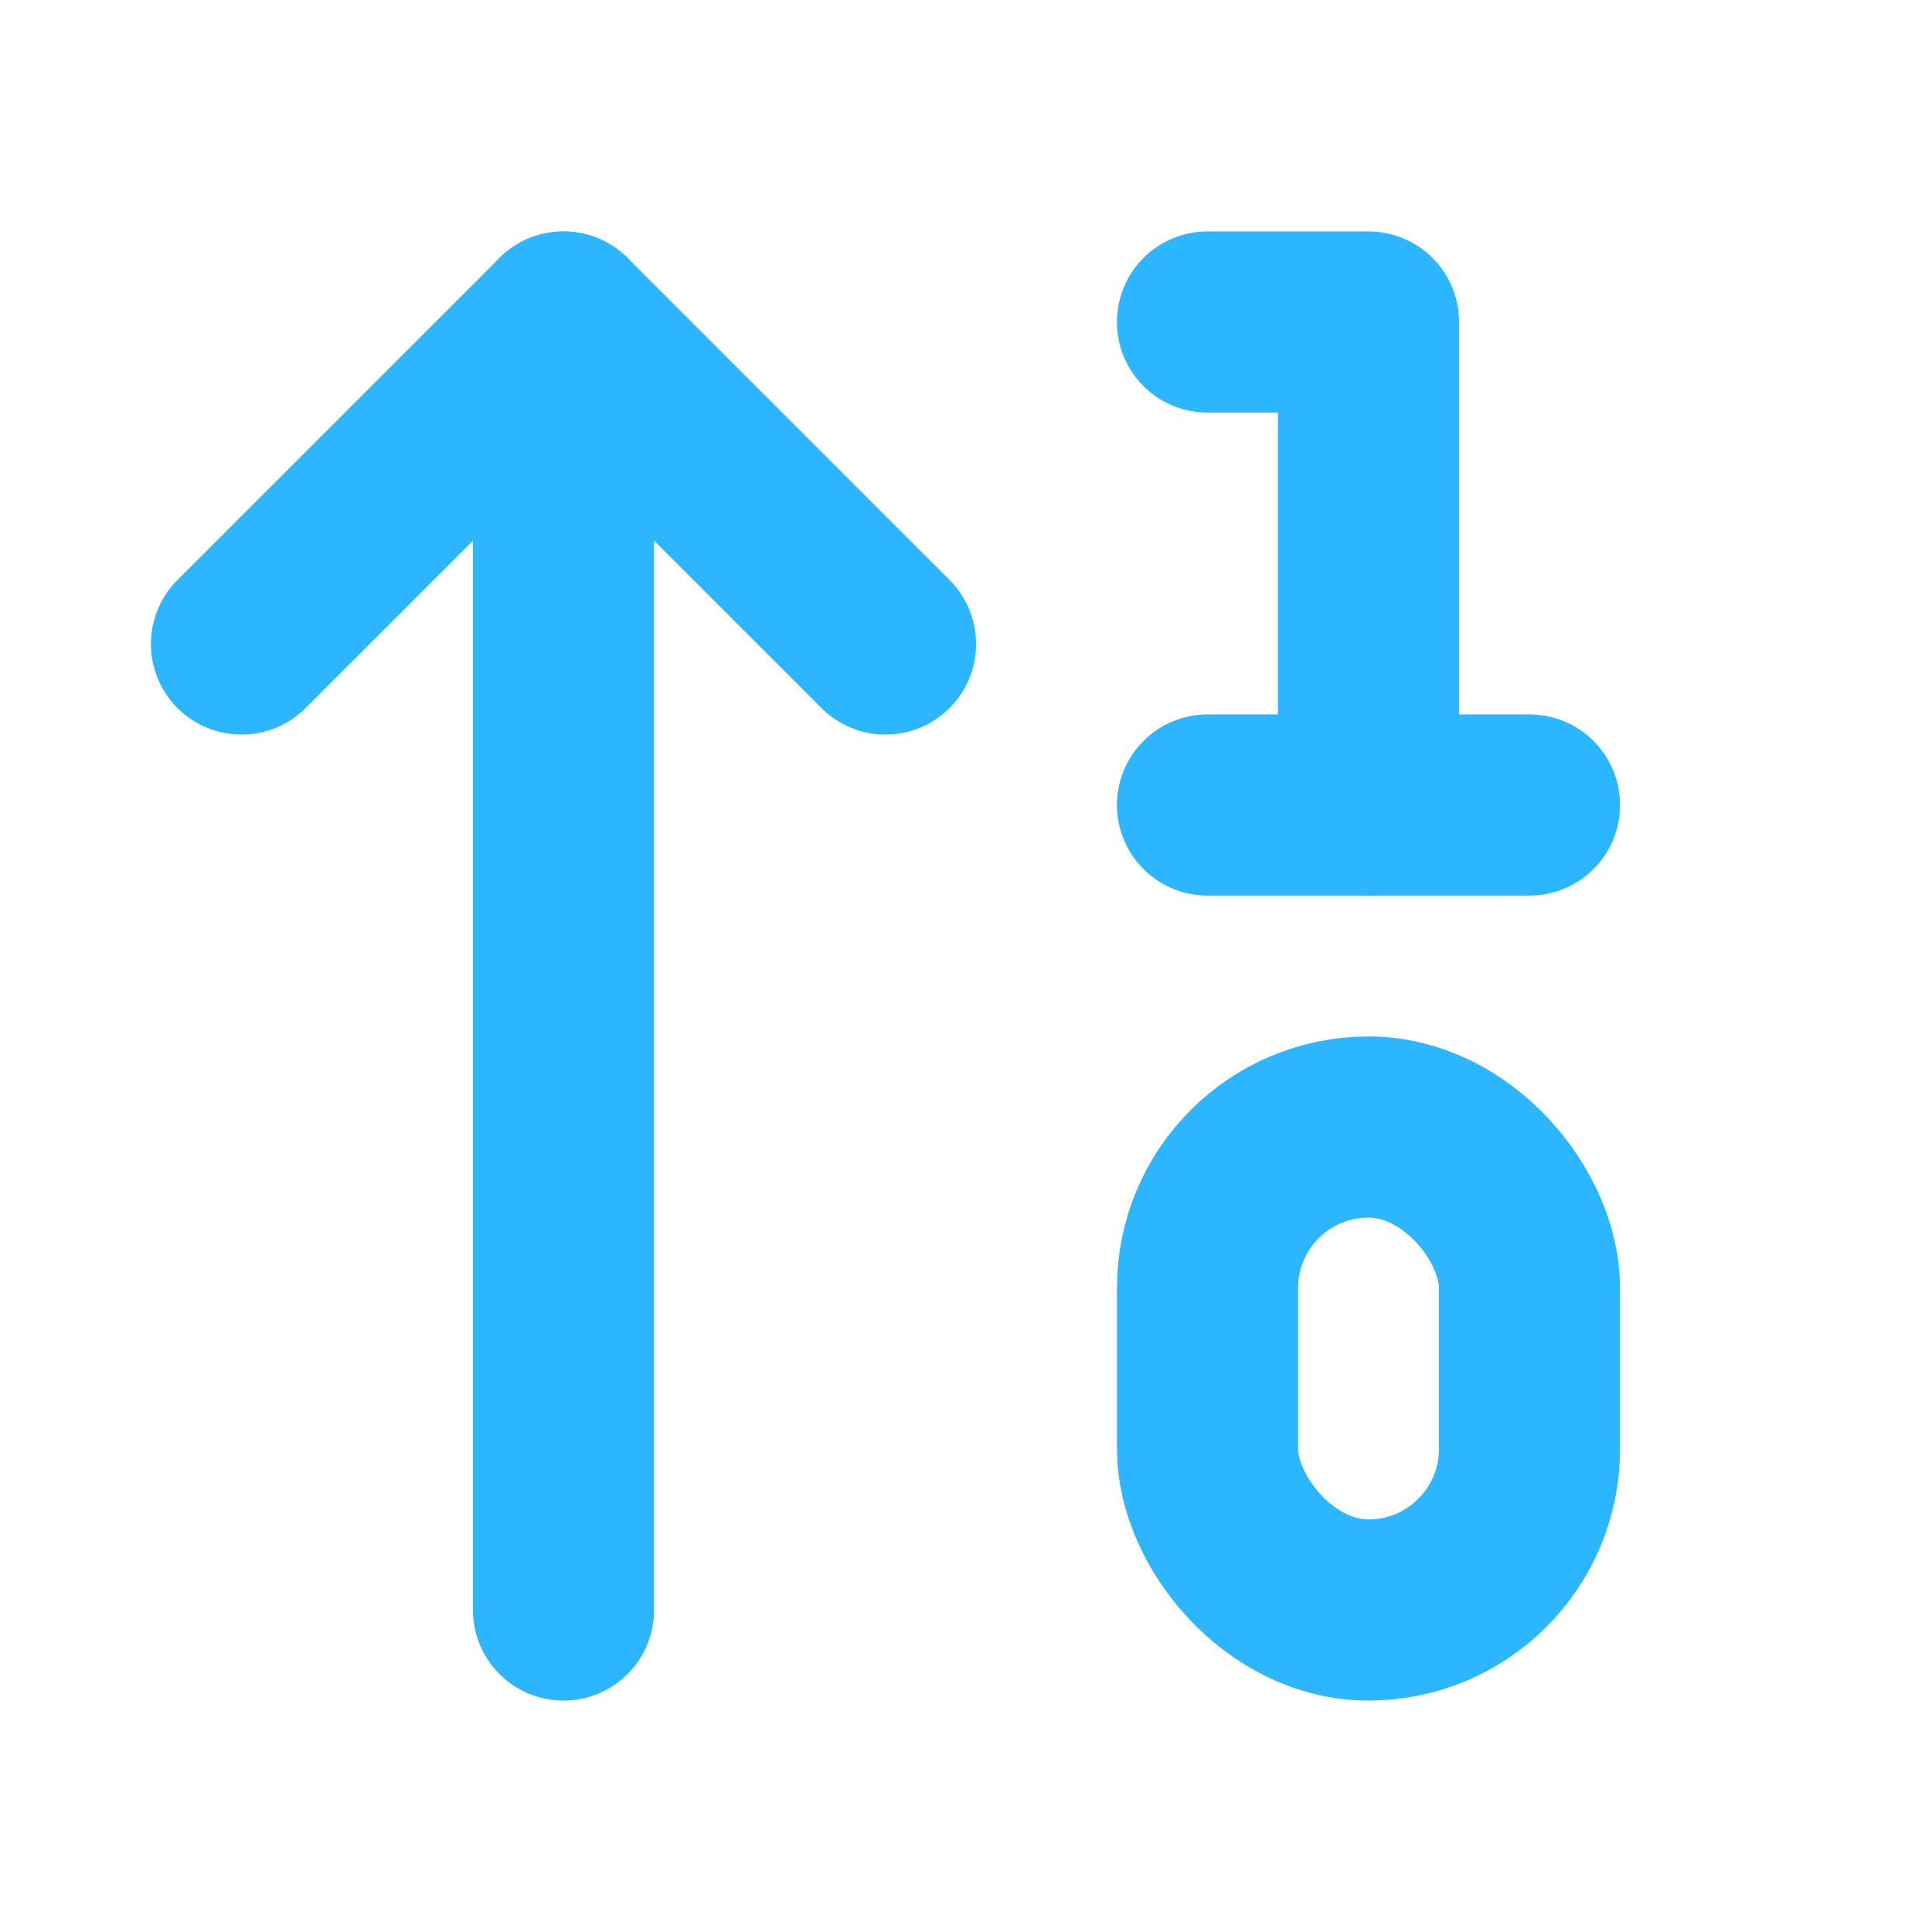
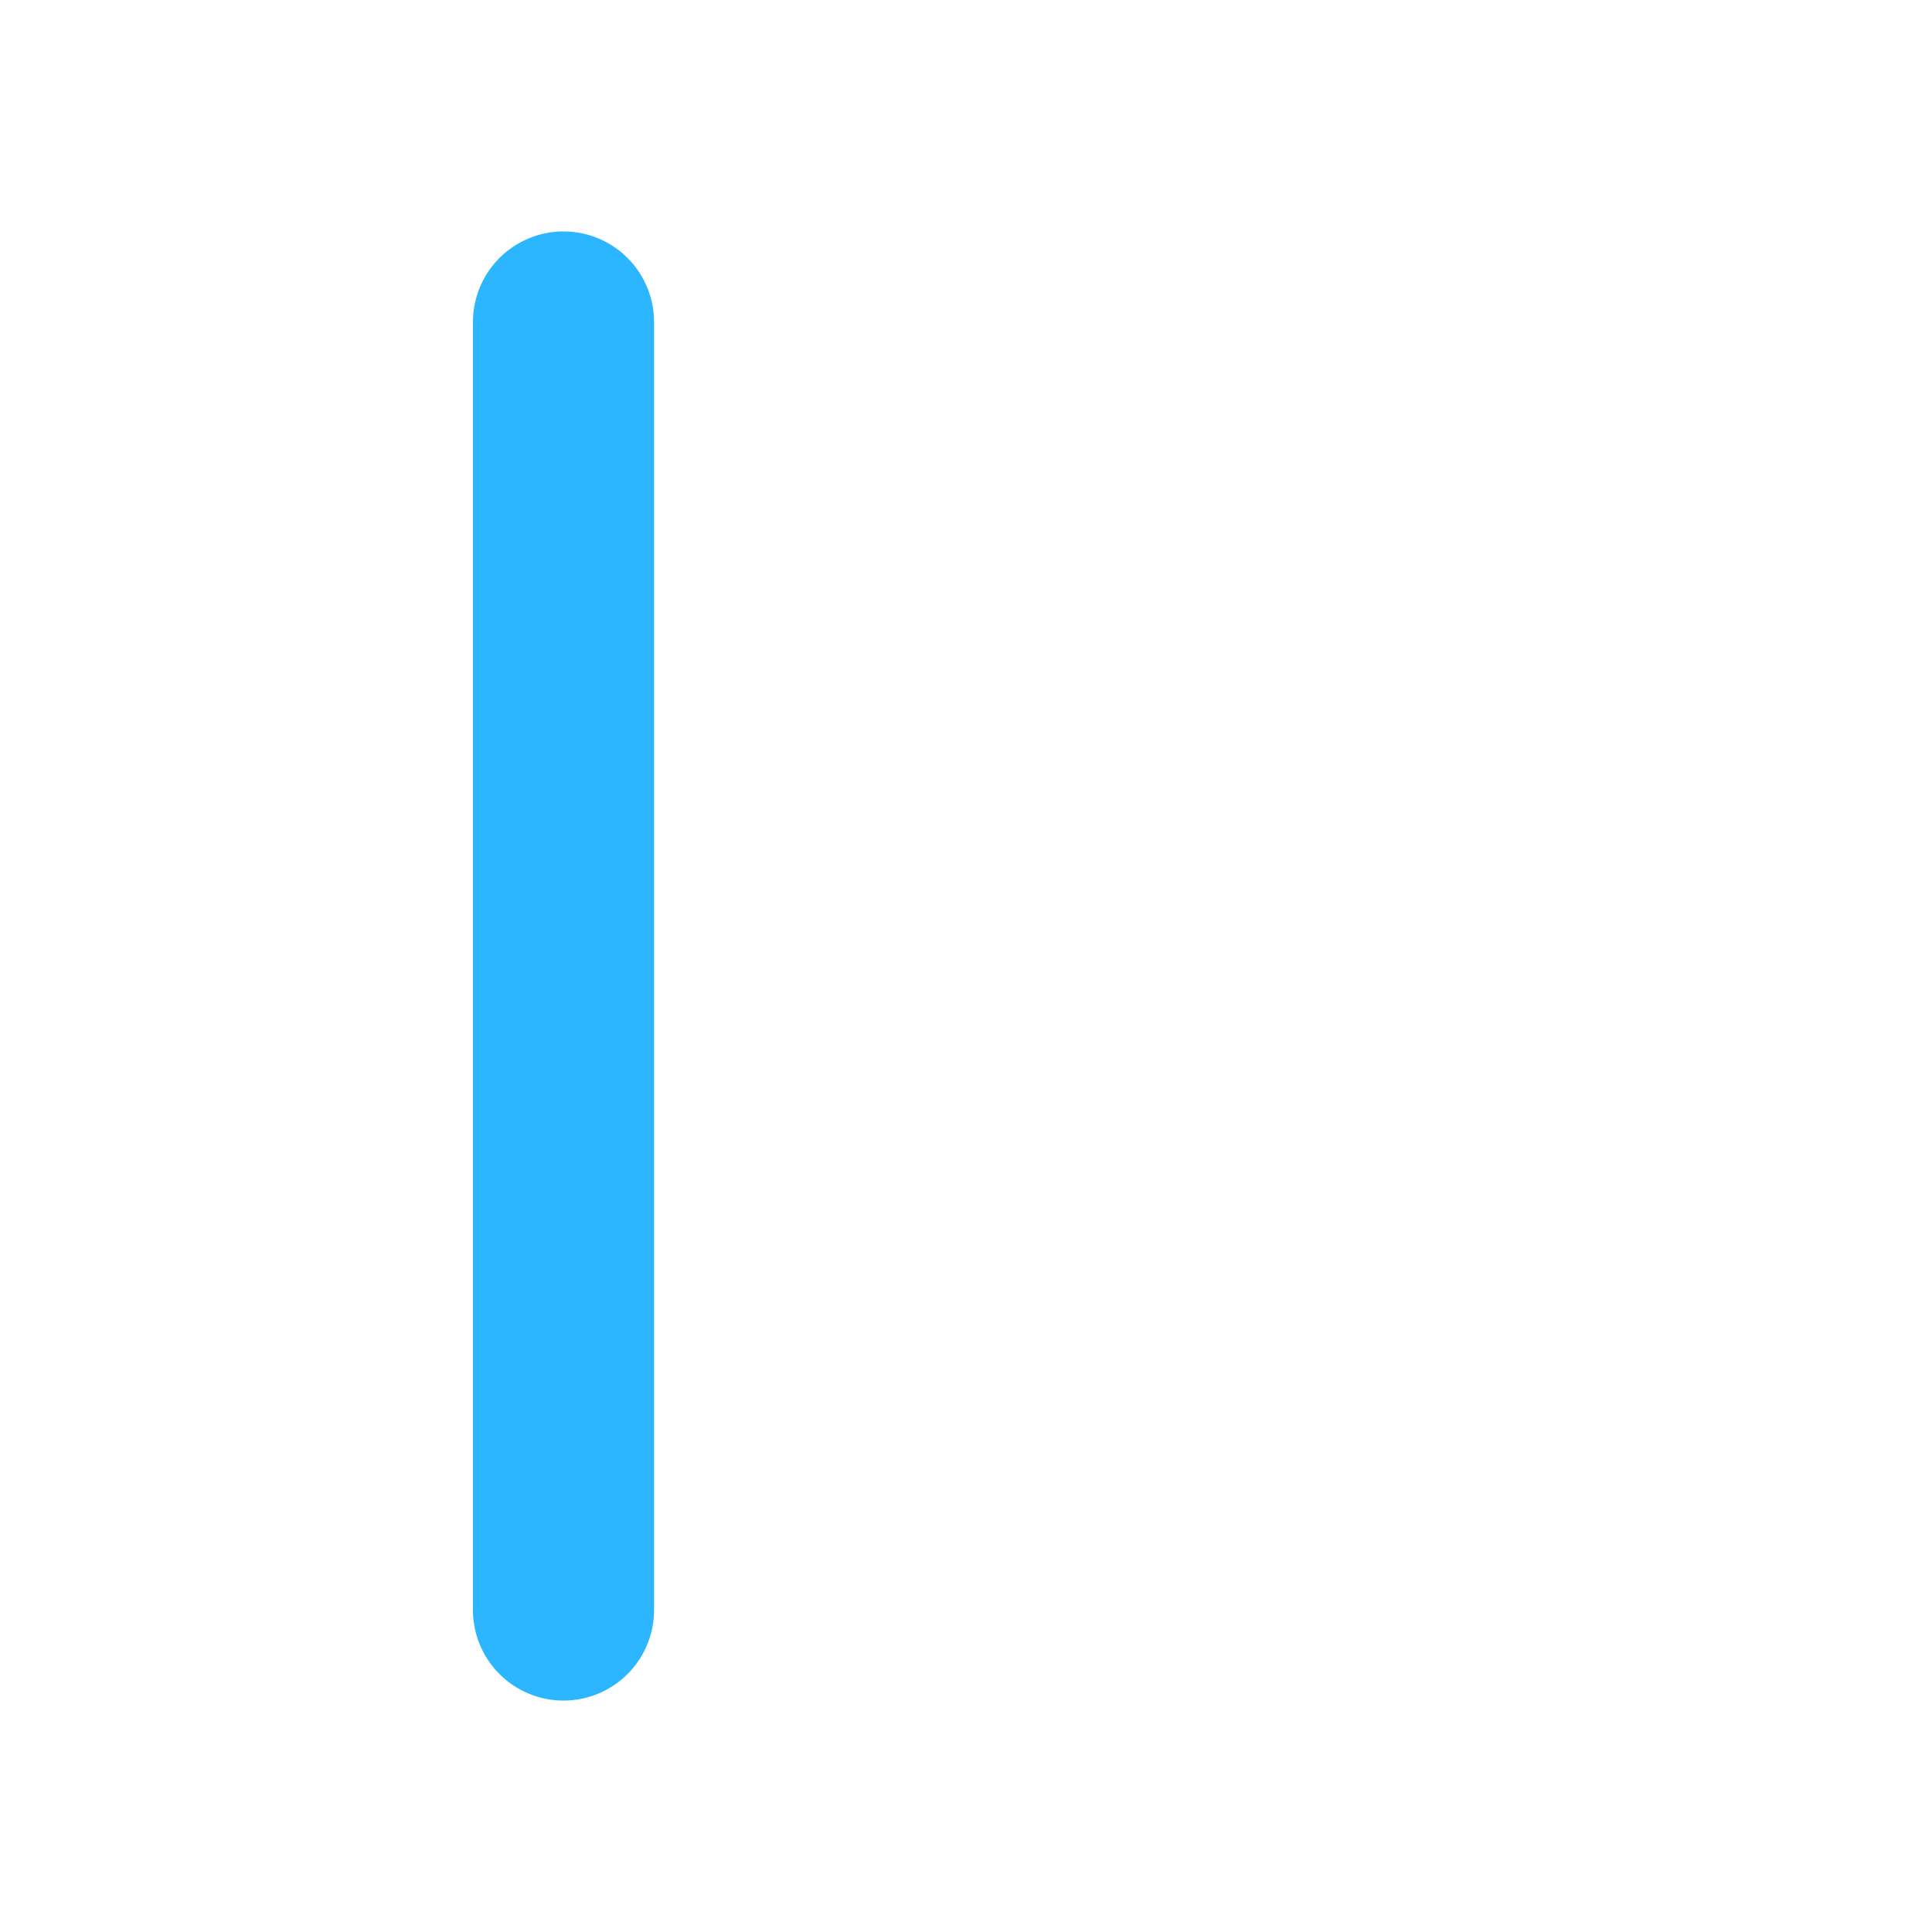
<svg xmlns="http://www.w3.org/2000/svg" width="32" height="32" viewBox="0 0 24 24" fill="none" stroke="#2cb6ffff" stroke-width="2.25" stroke-linecap="round" stroke-linejoin="round" class="lucide lucide-arrow-up10-icon lucide-arrow-up-1-0">
-   <path d="m3 8 4-4 4 4" />
  <path d="M7 4v16" />
-   <path d="M17 10V4h-2" />
-   <path d="M15 10h4" />
-   <rect x="15" y="14" width="4" height="6" ry="2" />
</svg>